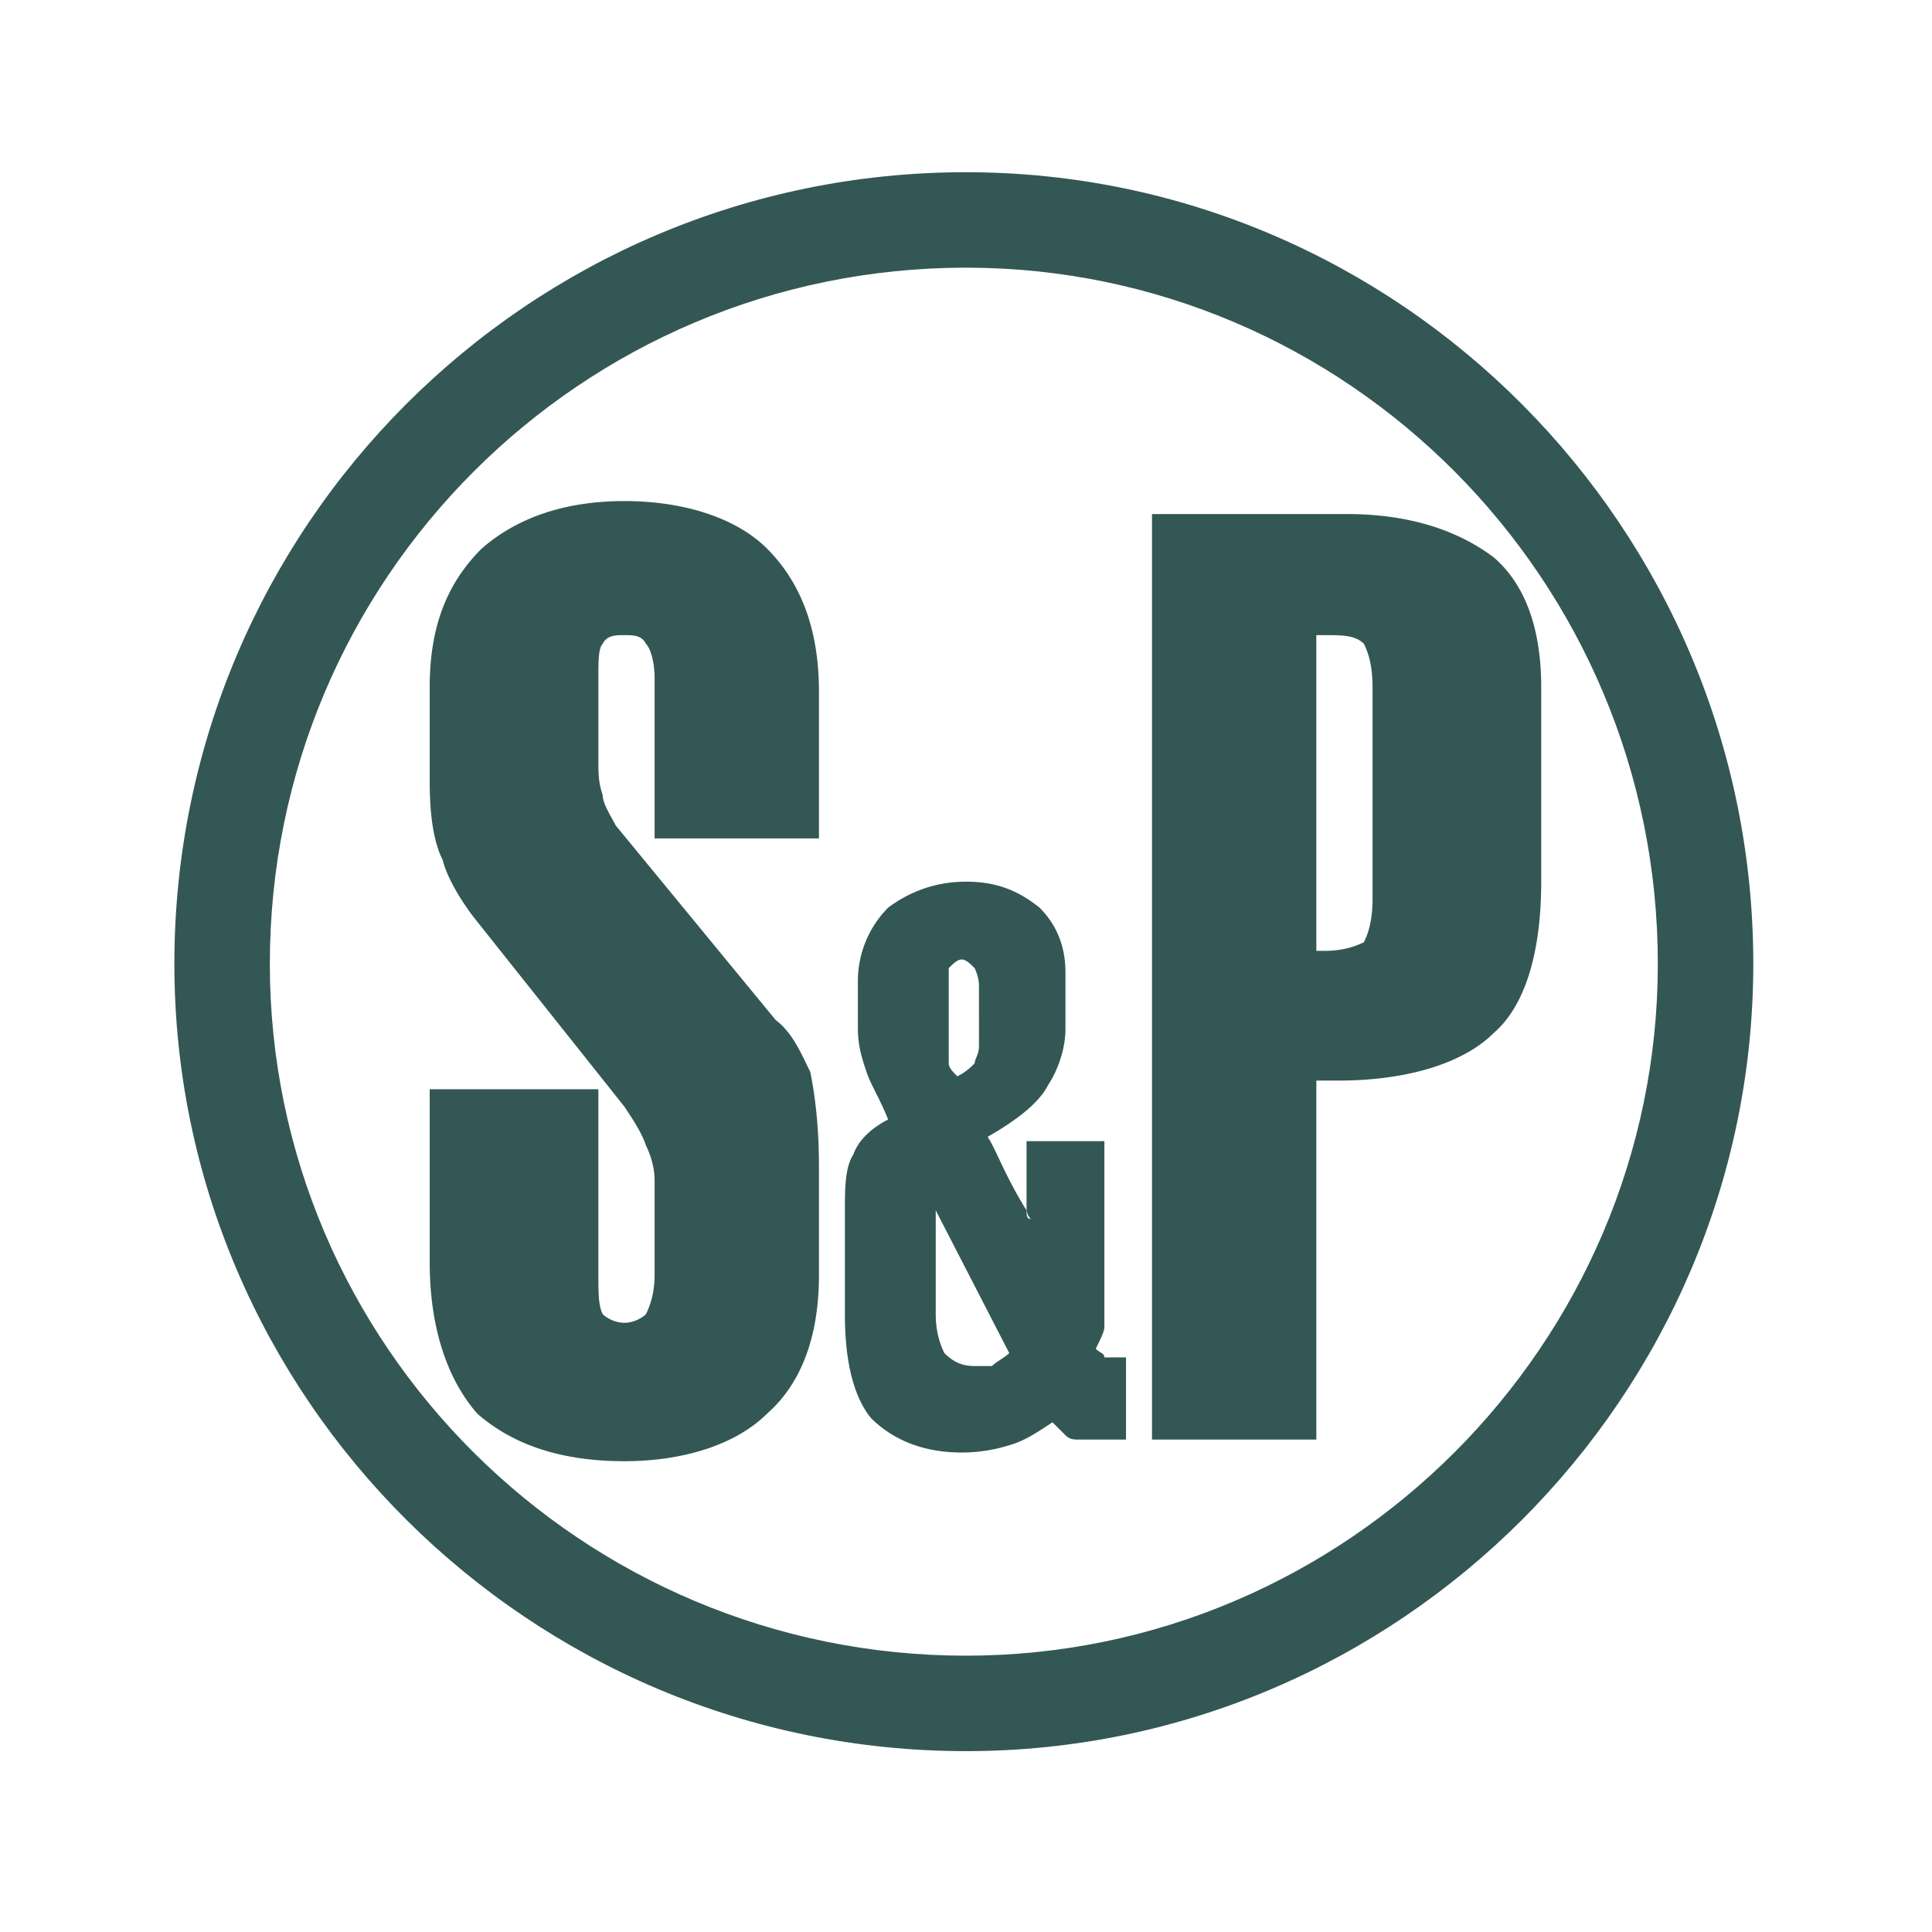
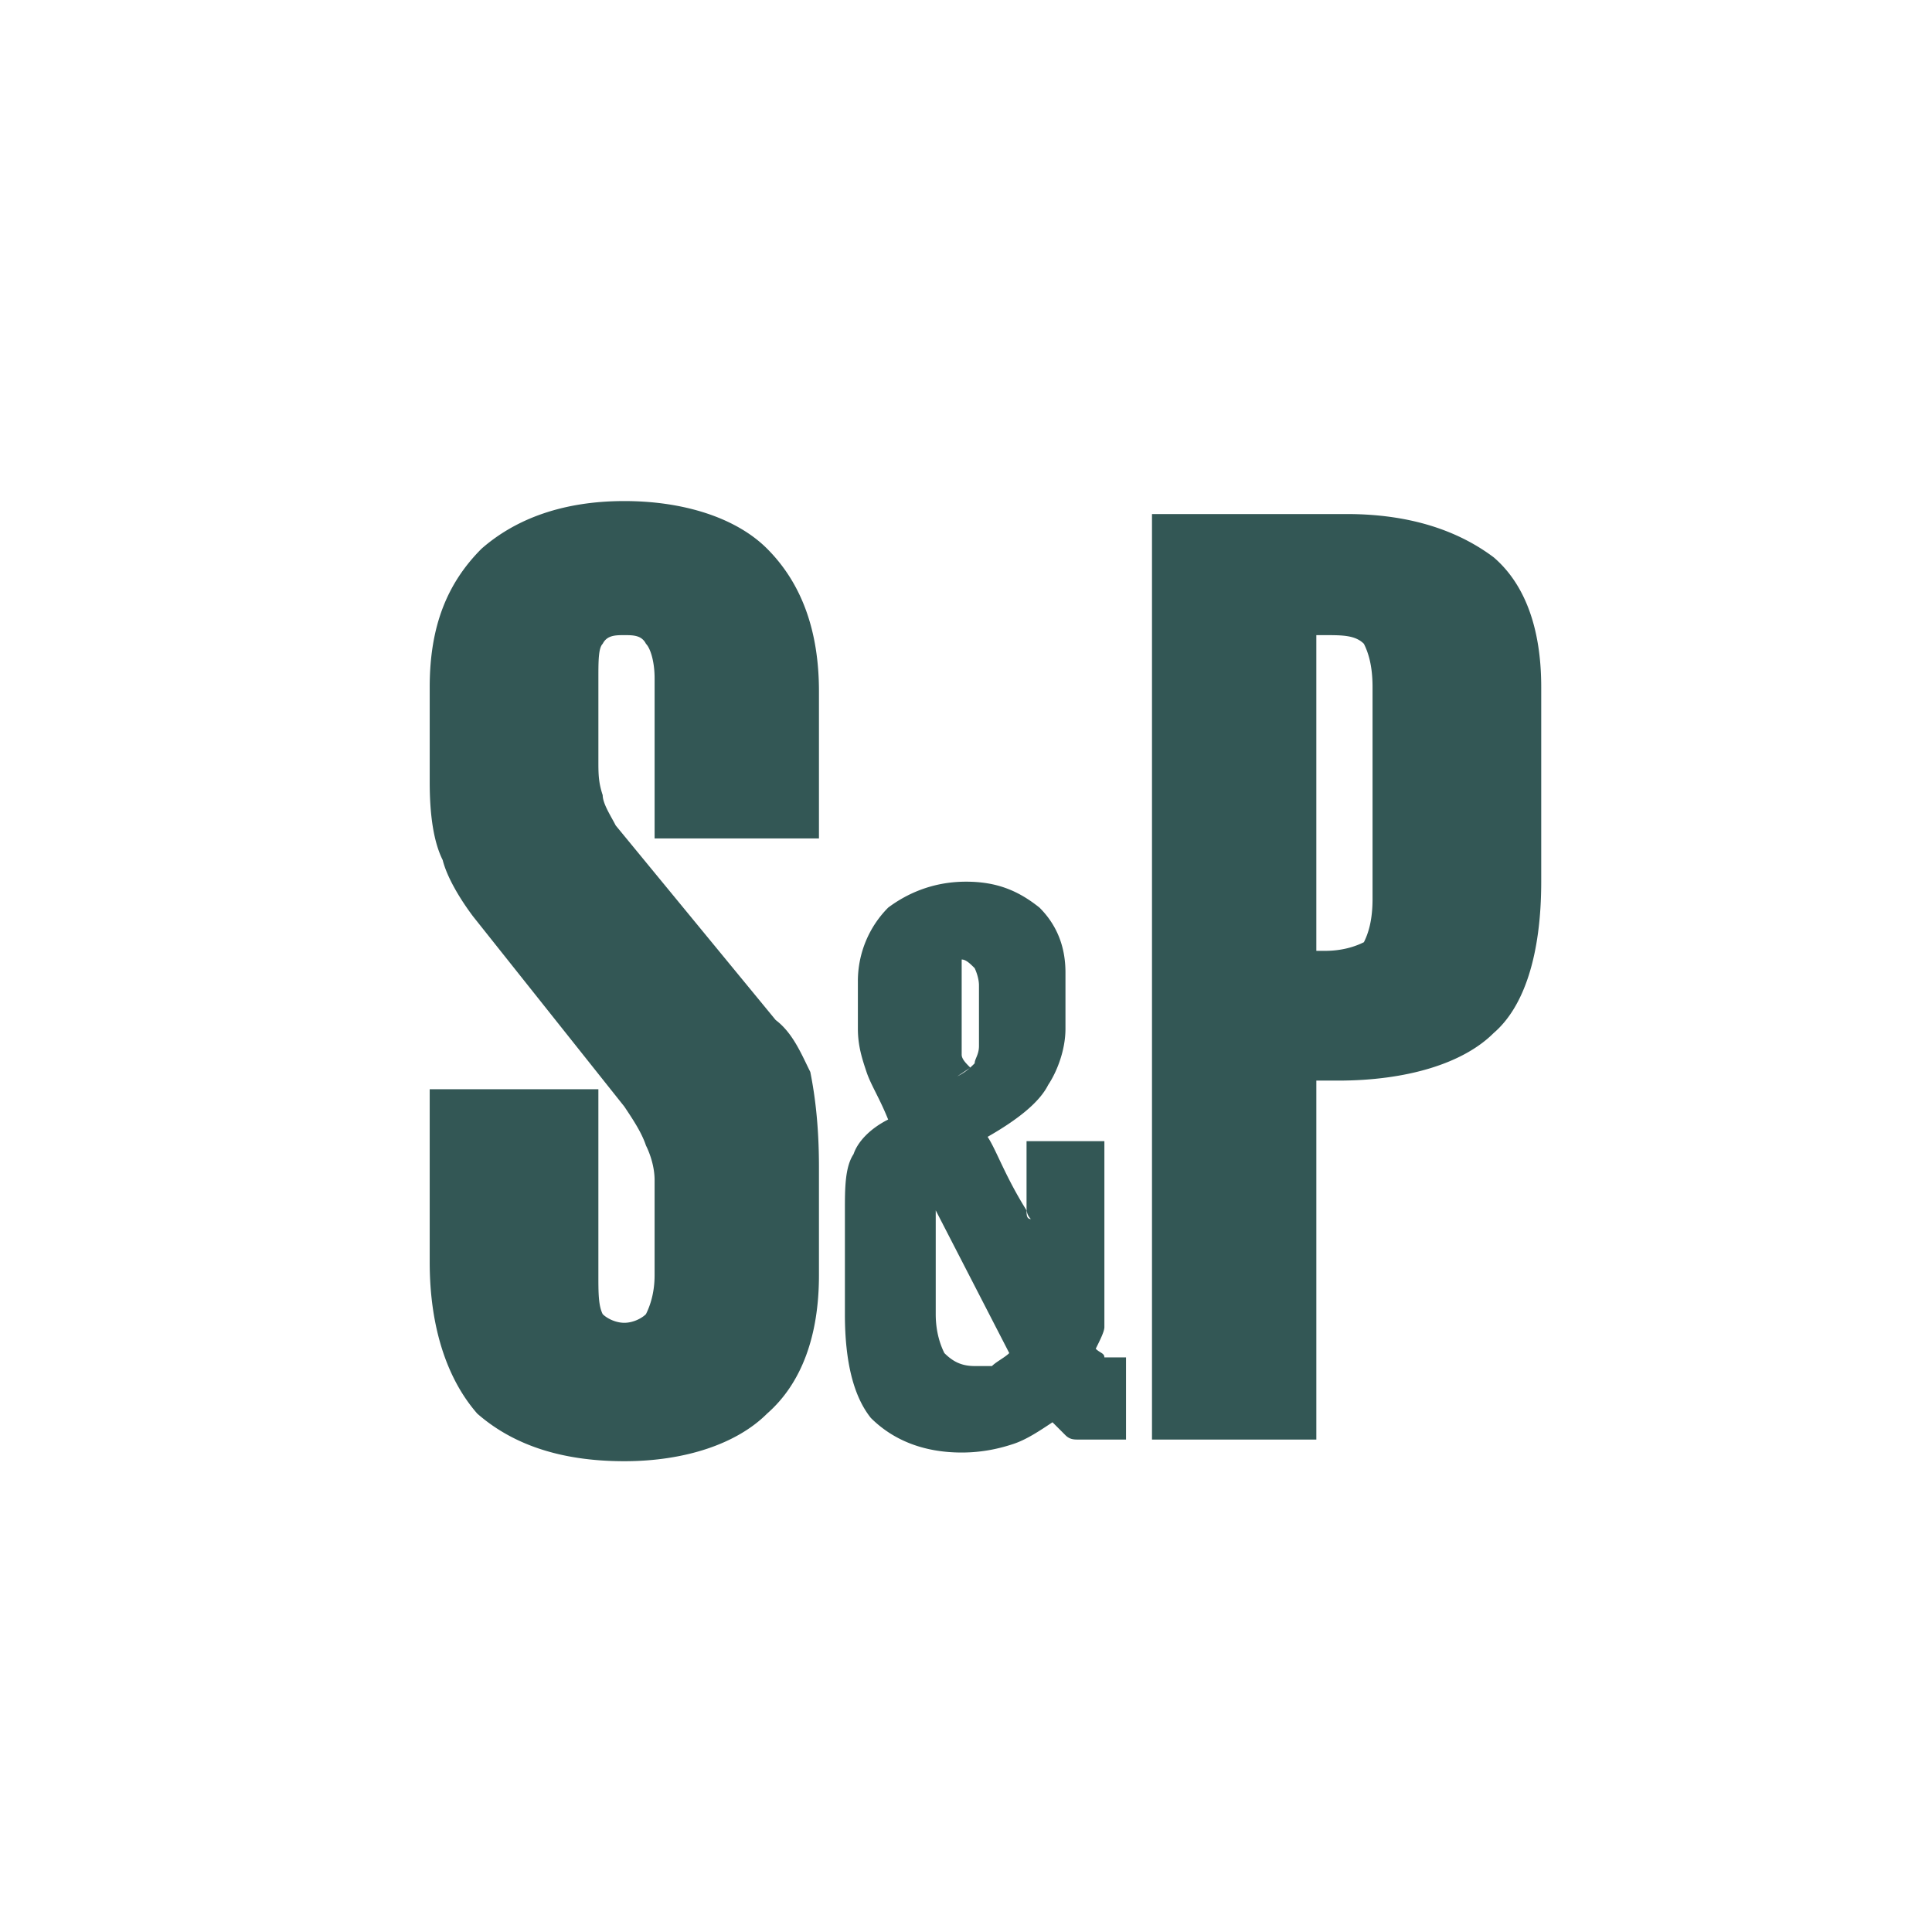
<svg xmlns="http://www.w3.org/2000/svg" width="16" height="16" fill="#335755" viewBox="0 0 192.756 192.756">
-   <path d="M96.378 17.182c21.608 0 41.27 8.868 55.518 23.197 14.209 14.294 23.031 34.014 23.031 55.783 0 21.592-8.844 41.234-23.078 55.471-14.238 14.236-33.879 23.078-55.471 23.078-21.769 0-41.489-8.822-55.783-23.031-14.33-14.248-23.198-33.91-23.198-55.518 0-21.808 8.84-41.555 23.133-55.847s34.04-23.133 55.848-23.133zm48.788 29.894c-12.512-12.583-29.789-20.371-48.788-20.371-19.184 0-36.55 7.774-49.117 20.34-12.566 12.567-20.34 29.934-20.34 49.117 0 19 7.788 36.275 20.371 48.787 12.56 12.484 29.912 20.238 49.086 20.238 18.967 0 36.225-7.771 48.739-20.285s20.285-29.771 20.285-48.74c0-19.174-7.752-36.526-20.236-49.086z" />
-   <path d="M42.872 68.546c0-6.042 1.727-10.356 5.178-13.808 3.452-3.021 8.199-4.747 14.24-4.747s11.219 1.726 14.24 4.747c3.452 3.452 5.178 8.198 5.178 14.239v14.672H65.31V67.684c0-1.727-.432-3.021-.863-3.453-.432-.863-1.294-.863-2.157-.863-.862 0-1.726 0-2.158.863-.431.432-.431 1.727-.431 3.453v8.198c0 1.294 0 2.157.431 3.452 0 .863.863 2.158 1.295 3.02l15.965 19.417c1.726 1.295 2.589 3.453 3.452 5.178.431 2.158.863 5.18.863 9.494v10.787c0 6.041-1.727 10.787-5.178 13.809-3.021 3.02-8.199 4.746-14.24 4.746-6.473 0-11.219-1.727-14.671-4.746-3.021-3.451-4.747-8.631-4.747-15.104v-17.26H59.7v18.555c0 1.727 0 3.021.431 3.883.432.432 1.295.863 2.158.863s1.726-.432 2.157-.863c.431-.861.863-2.156.863-3.883v-9.492c0-1.295-.432-2.59-.863-3.453-.432-1.295-1.294-2.59-2.157-3.883L47.187 91.416c-1.294-1.726-2.588-3.884-3.02-5.61-.863-1.726-1.295-4.314-1.295-7.767v-9.493zM136.939 89.69V68.546c0-2.158-.432-3.452-.863-4.315-.863-.863-2.158-.863-3.883-.863h-.863v31.499h.863c1.725 0 3.02-.431 3.883-.863.432-.862.863-2.157.863-4.314zm-22.005 53.937V51.286h19.418c6.473 0 11.219 1.727 14.67 4.315 3.021 2.589 4.746 6.904 4.746 12.945v19.417c0 7.335-1.725 12.513-4.746 15.103-3.02 3.021-8.631 4.746-15.535 4.746h-2.156v35.814h-16.397v.001zM95.515 107.381c.863-.432 1.294-.863 1.727-1.293 0-.432.43-.863.43-1.727V98.32c0-.863-.43-1.727-.43-1.727-.433-.432-.864-.863-1.295-.863s-.863.431-1.294.863v9.494c-.001.431.43.862.862 1.294zm-2.157 13.377v10.355c0 1.727.432 3.021.863 3.885.863.861 1.726 1.293 3.021 1.293h1.725c.432-.432 1.295-.861 1.727-1.293l-7.336-14.24zm-9.062 10.355v-10.355c0-2.158 0-4.314.863-5.609.432-1.295 1.726-2.59 3.452-3.453-.863-2.156-1.726-3.451-2.158-4.746-.432-1.293-.862-2.588-.862-4.314V97.89a10.41 10.41 0 0 1 3.02-7.336c1.726-1.294 4.315-2.589 7.767-2.589 3.02 0 5.178.863 7.334 2.589 1.727 1.726 2.59 3.884 2.59 6.473v5.609c0 2.158-.863 4.314-1.727 5.609-.863 1.727-3.02 3.451-6.041 5.178.863 1.295 1.727 3.885 3.885 7.336 0 .432 0 .863.43.863-.43-.432-.43-.863-.43-1.295v-6.473h7.766v18.554c0 .432-.432 1.295-.863 2.158.432.432.863.432.863.863h2.159v8.197h-4.746c-.432 0-.863 0-1.295-.43-.432-.434-.863-.865-1.295-1.295-1.295.861-2.588 1.725-3.883 2.156s-3.021.863-5.178.863c-3.884 0-6.904-1.295-9.062-3.451-1.726-2.157-2.589-5.61-2.589-10.356z" fill-rule="evenodd" clip-rule="evenodd" />
+   <path d="M42.872 68.546c0-6.042 1.727-10.356 5.178-13.808 3.452-3.021 8.199-4.747 14.24-4.747s11.219 1.726 14.24 4.747c3.452 3.452 5.178 8.198 5.178 14.239v14.672H65.31V67.684c0-1.727-.432-3.021-.863-3.453-.432-.863-1.294-.863-2.157-.863-.862 0-1.726 0-2.158.863-.431.432-.431 1.727-.431 3.453v8.198c0 1.294 0 2.157.431 3.452 0 .863.863 2.158 1.295 3.02l15.965 19.417c1.726 1.295 2.589 3.453 3.452 5.178.431 2.158.863 5.18.863 9.494v10.787c0 6.041-1.727 10.787-5.178 13.809-3.021 3.02-8.199 4.746-14.24 4.746-6.473 0-11.219-1.727-14.671-4.746-3.021-3.451-4.747-8.631-4.747-15.104v-17.26H59.7v18.555c0 1.727 0 3.021.431 3.883.432.432 1.295.863 2.158.863s1.726-.432 2.157-.863c.431-.861.863-2.156.863-3.883v-9.492c0-1.295-.432-2.59-.863-3.453-.432-1.295-1.294-2.59-2.157-3.883L47.187 91.416c-1.294-1.726-2.588-3.884-3.02-5.61-.863-1.726-1.295-4.314-1.295-7.767v-9.493zM136.939 89.69V68.546c0-2.158-.432-3.452-.863-4.315-.863-.863-2.158-.863-3.883-.863h-.863v31.499h.863c1.725 0 3.02-.431 3.883-.863.432-.862.863-2.157.863-4.314zm-22.005 53.937V51.286h19.418c6.473 0 11.219 1.727 14.67 4.315 3.021 2.589 4.746 6.904 4.746 12.945v19.417c0 7.335-1.725 12.513-4.746 15.103-3.02 3.021-8.631 4.746-15.535 4.746h-2.156v35.814h-16.397v.001zM95.515 107.381c.863-.432 1.294-.863 1.727-1.293 0-.432.43-.863.43-1.727V98.32c0-.863-.43-1.727-.43-1.727-.433-.432-.864-.863-1.295-.863v9.494c-.001.431.43.862.862 1.294zm-2.157 13.377v10.355c0 1.727.432 3.021.863 3.885.863.861 1.726 1.293 3.021 1.293h1.725c.432-.432 1.295-.861 1.727-1.293l-7.336-14.24zm-9.062 10.355v-10.355c0-2.158 0-4.314.863-5.609.432-1.295 1.726-2.59 3.452-3.453-.863-2.156-1.726-3.451-2.158-4.746-.432-1.293-.862-2.588-.862-4.314V97.89a10.41 10.41 0 0 1 3.02-7.336c1.726-1.294 4.315-2.589 7.767-2.589 3.02 0 5.178.863 7.334 2.589 1.727 1.726 2.59 3.884 2.59 6.473v5.609c0 2.158-.863 4.314-1.727 5.609-.863 1.727-3.02 3.451-6.041 5.178.863 1.295 1.727 3.885 3.885 7.336 0 .432 0 .863.43.863-.43-.432-.43-.863-.43-1.295v-6.473h7.766v18.554c0 .432-.432 1.295-.863 2.158.432.432.863.432.863.863h2.159v8.197h-4.746c-.432 0-.863 0-1.295-.43-.432-.434-.863-.865-1.295-1.295-1.295.861-2.588 1.725-3.883 2.156s-3.021.863-5.178.863c-3.884 0-6.904-1.295-9.062-3.451-1.726-2.157-2.589-5.61-2.589-10.356z" fill-rule="evenodd" clip-rule="evenodd" />
</svg>